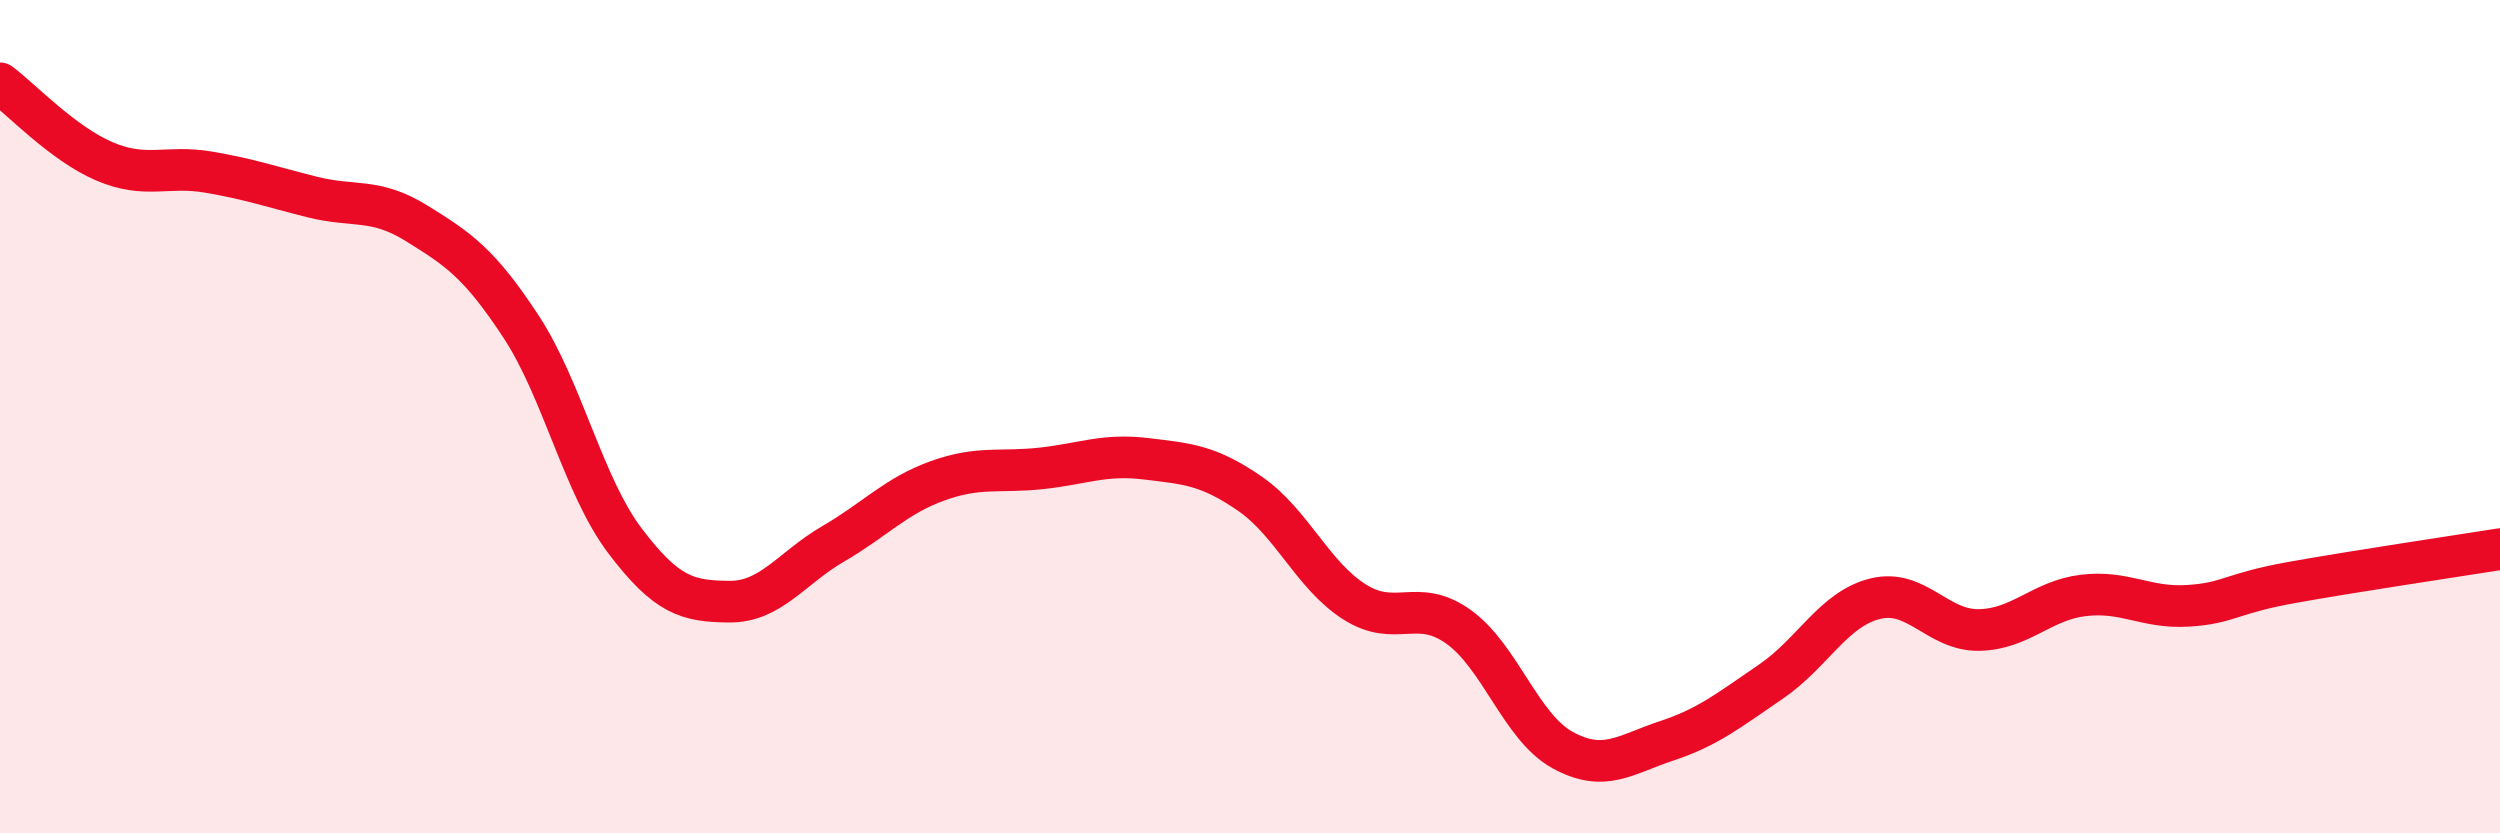
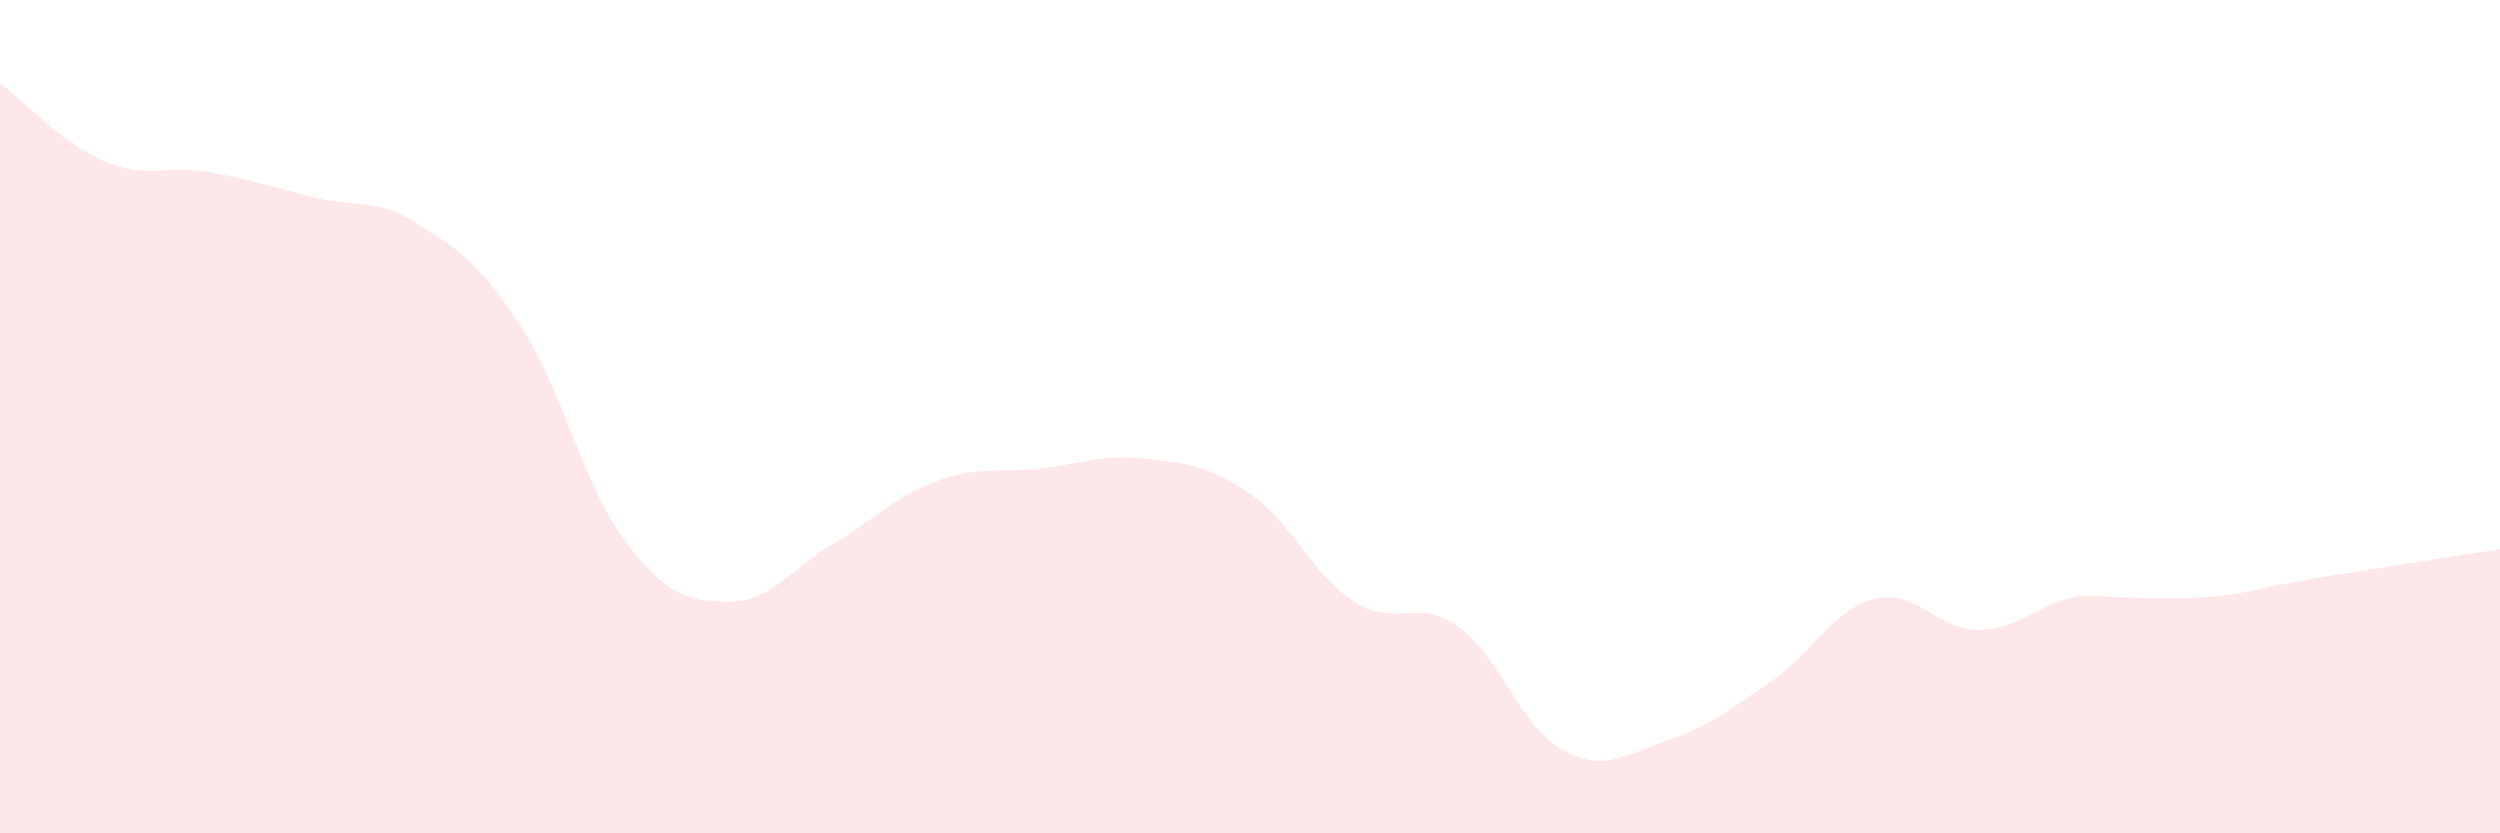
<svg xmlns="http://www.w3.org/2000/svg" width="60" height="20" viewBox="0 0 60 20">
-   <path d="M 0,2 C 0.5,2.37 1.5,3.44 2.5,3.87 C 3.5,4.3 4,3.96 5,4.13 C 6,4.3 6.5,4.48 7.5,4.73 C 8.5,4.98 9,4.74 10,5.36 C 11,5.98 11.5,6.31 12.5,7.83 C 13.5,9.35 14,11.66 15,12.98 C 16,14.3 16.5,14.43 17.5,14.44 C 18.5,14.45 19,13.63 20,13.05 C 21,12.47 21.5,11.9 22.5,11.54 C 23.5,11.18 24,11.35 25,11.24 C 26,11.13 26.5,10.89 27.5,11.01 C 28.5,11.13 29,11.16 30,11.85 C 31,12.54 31.5,13.8 32.5,14.44 C 33.5,15.08 34,14.33 35,15.04 C 36,15.75 36.5,17.45 37.5,18 C 38.5,18.55 39,18.11 40,17.78 C 41,17.45 41.5,17.04 42.5,16.36 C 43.5,15.68 44,14.62 45,14.37 C 46,14.12 46.5,15.14 47.5,15.12 C 48.5,15.1 49,14.41 50,14.29 C 51,14.17 51.5,14.6 52.5,14.54 C 53.5,14.48 53.5,14.25 55,13.98 C 56.5,13.71 59,13.34 60,13.18L60 20L0 20Z" fill="#EB0A25" opacity="0.1" stroke-linecap="round" stroke-linejoin="round" />
-   <path d="M 0,2 C 0.5,2.37 1.5,3.44 2.5,3.87 C 3.5,4.3 4,3.96 5,4.13 C 6,4.3 6.5,4.48 7.5,4.73 C 8.5,4.98 9,4.74 10,5.36 C 11,5.98 11.5,6.31 12.5,7.83 C 13.5,9.35 14,11.66 15,12.98 C 16,14.3 16.5,14.43 17.5,14.44 C 18.5,14.45 19,13.63 20,13.05 C 21,12.47 21.5,11.9 22.5,11.54 C 23.5,11.18 24,11.35 25,11.24 C 26,11.13 26.5,10.89 27.5,11.01 C 28.5,11.13 29,11.16 30,11.85 C 31,12.54 31.5,13.8 32.5,14.44 C 33.5,15.08 34,14.33 35,15.04 C 36,15.75 36.5,17.45 37.5,18 C 38.5,18.55 39,18.11 40,17.78 C 41,17.45 41.5,17.04 42.5,16.36 C 43.5,15.68 44,14.62 45,14.37 C 46,14.12 46.5,15.14 47.5,15.12 C 48.5,15.1 49,14.41 50,14.29 C 51,14.17 51.5,14.6 52.5,14.54 C 53.5,14.48 53.5,14.25 55,13.98 C 56.5,13.71 59,13.34 60,13.18" stroke="#EB0A25" stroke-width="1" fill="none" stroke-linecap="round" stroke-linejoin="round" />
+   <path d="M 0,2 C 0.5,2.37 1.5,3.44 2.5,3.87 C 3.5,4.3 4,3.96 5,4.13 C 6,4.3 6.5,4.48 7.5,4.73 C 8.5,4.98 9,4.74 10,5.36 C 11,5.98 11.5,6.31 12.5,7.83 C 13.5,9.35 14,11.66 15,12.98 C 16,14.3 16.5,14.43 17.5,14.44 C 18.5,14.45 19,13.63 20,13.05 C 21,12.47 21.5,11.9 22.5,11.54 C 23.5,11.18 24,11.35 25,11.24 C 26,11.13 26.5,10.89 27.5,11.01 C 28.5,11.13 29,11.16 30,11.85 C 31,12.54 31.5,13.8 32.5,14.44 C 33.5,15.08 34,14.33 35,15.04 C 36,15.75 36.5,17.45 37.5,18 C 38.5,18.55 39,18.11 40,17.78 C 41,17.45 41.5,17.04 42.5,16.36 C 43.5,15.68 44,14.62 45,14.37 C 46,14.12 46.5,15.14 47.5,15.12 C 48.5,15.1 49,14.41 50,14.29 C 53.5,14.48 53.5,14.25 55,13.98 C 56.5,13.71 59,13.34 60,13.18L60 20L0 20Z" fill="#EB0A25" opacity="0.1" stroke-linecap="round" stroke-linejoin="round" />
</svg>